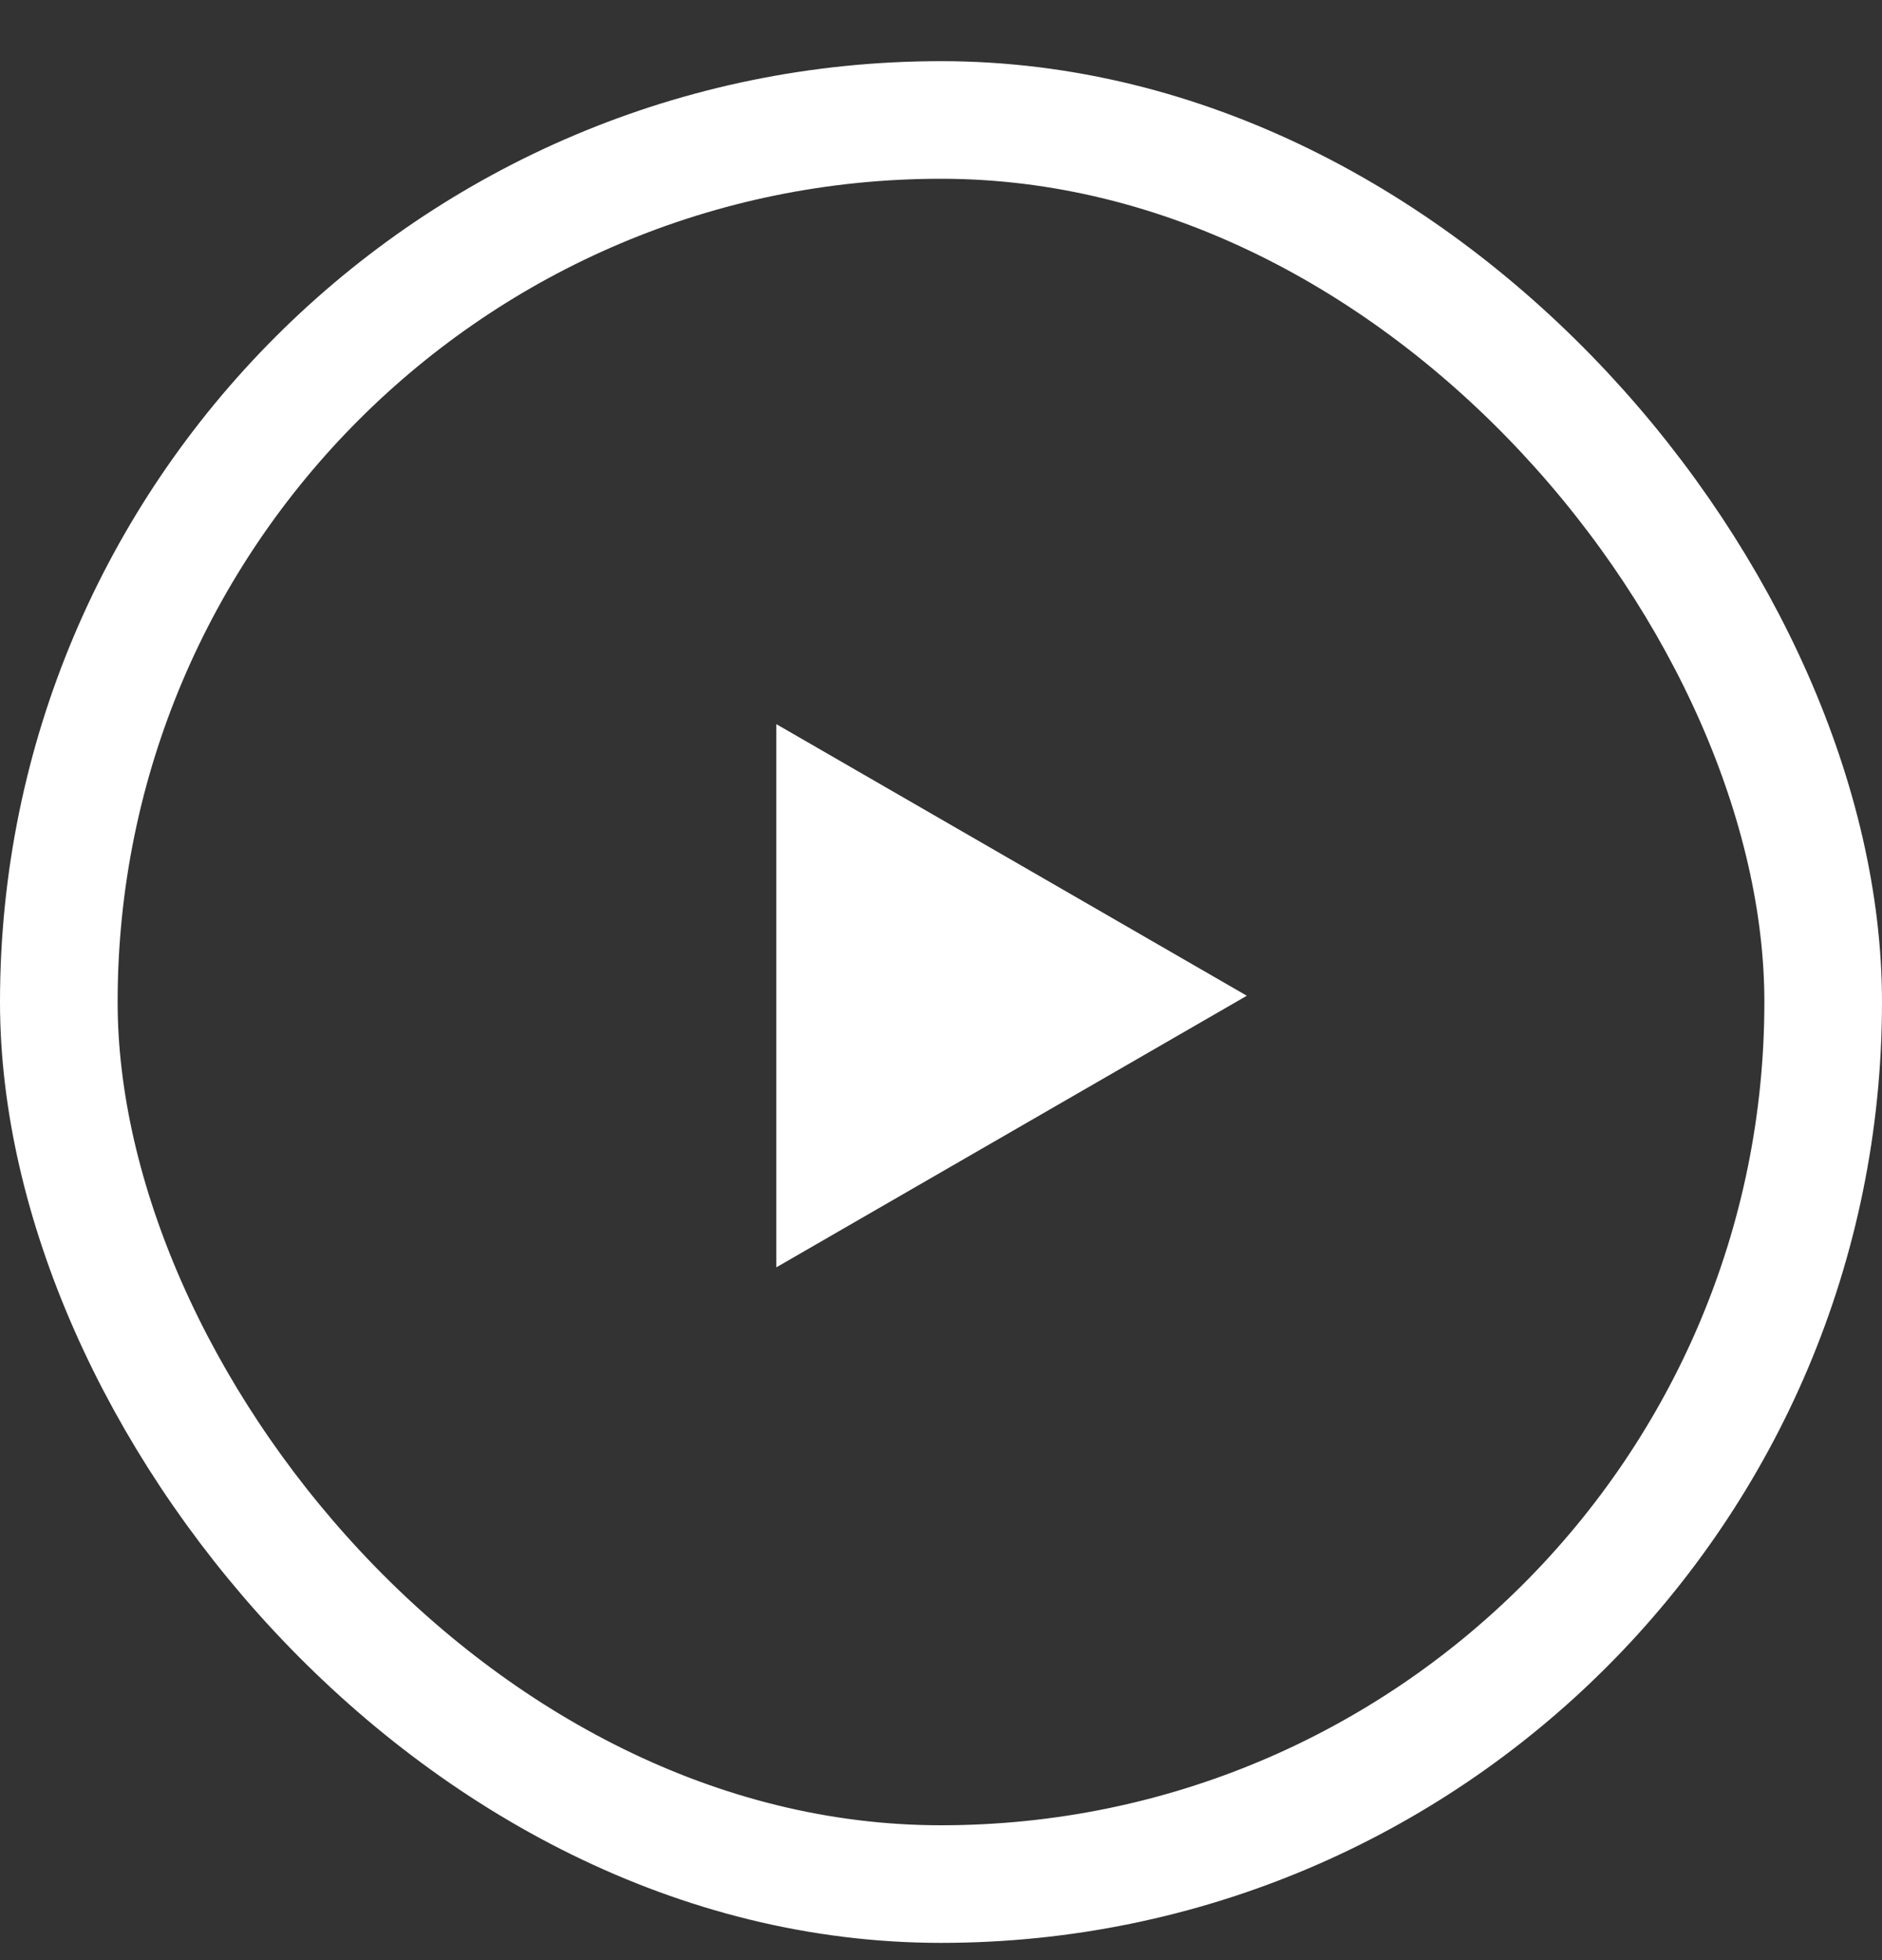
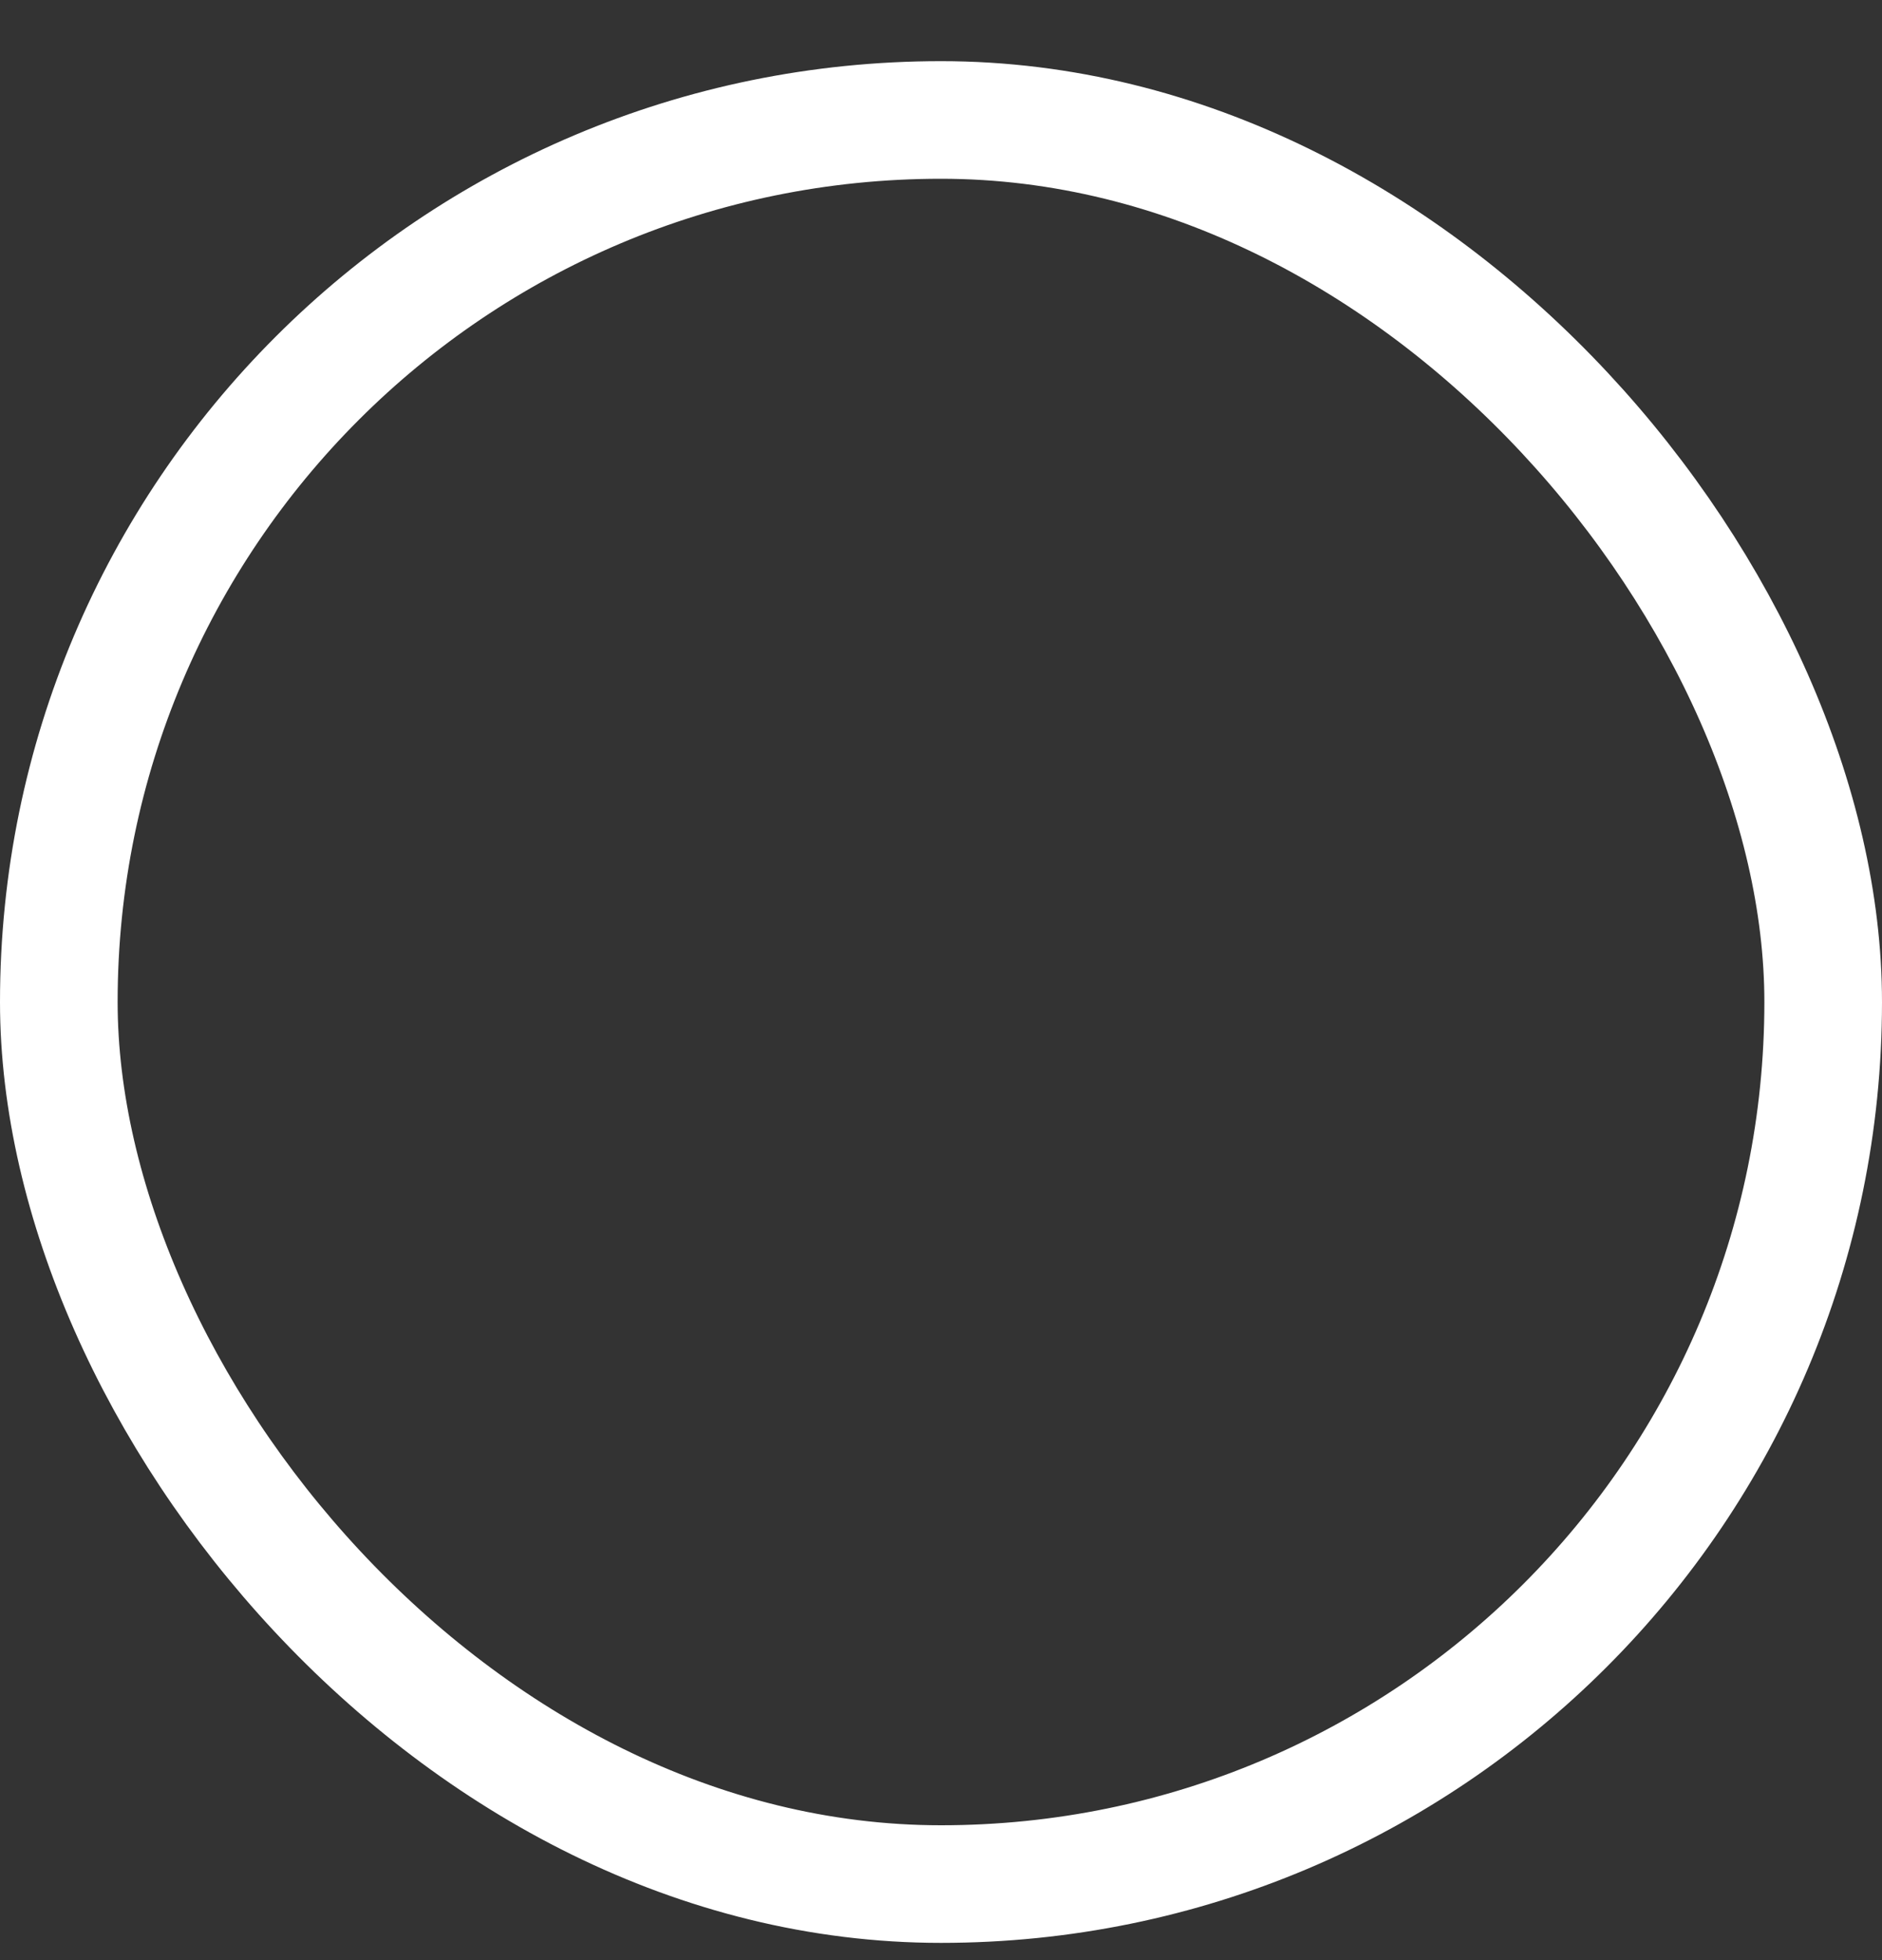
<svg xmlns="http://www.w3.org/2000/svg" width="24" height="25" viewBox="0 0 24 25" fill="none">
  <rect x="0" y="0" width="24" height="25" fill="#333333" stroke="none" />
  <rect x="0.75" y="1.53" width="22.5" height="22.5" rx="11.25" stroke="white" stroke-width="1.5" />
-   <path d="M15.9 12.7L9.9 16.164L9.9 9.236L15.9 12.7Z" fill="white" />
</svg>